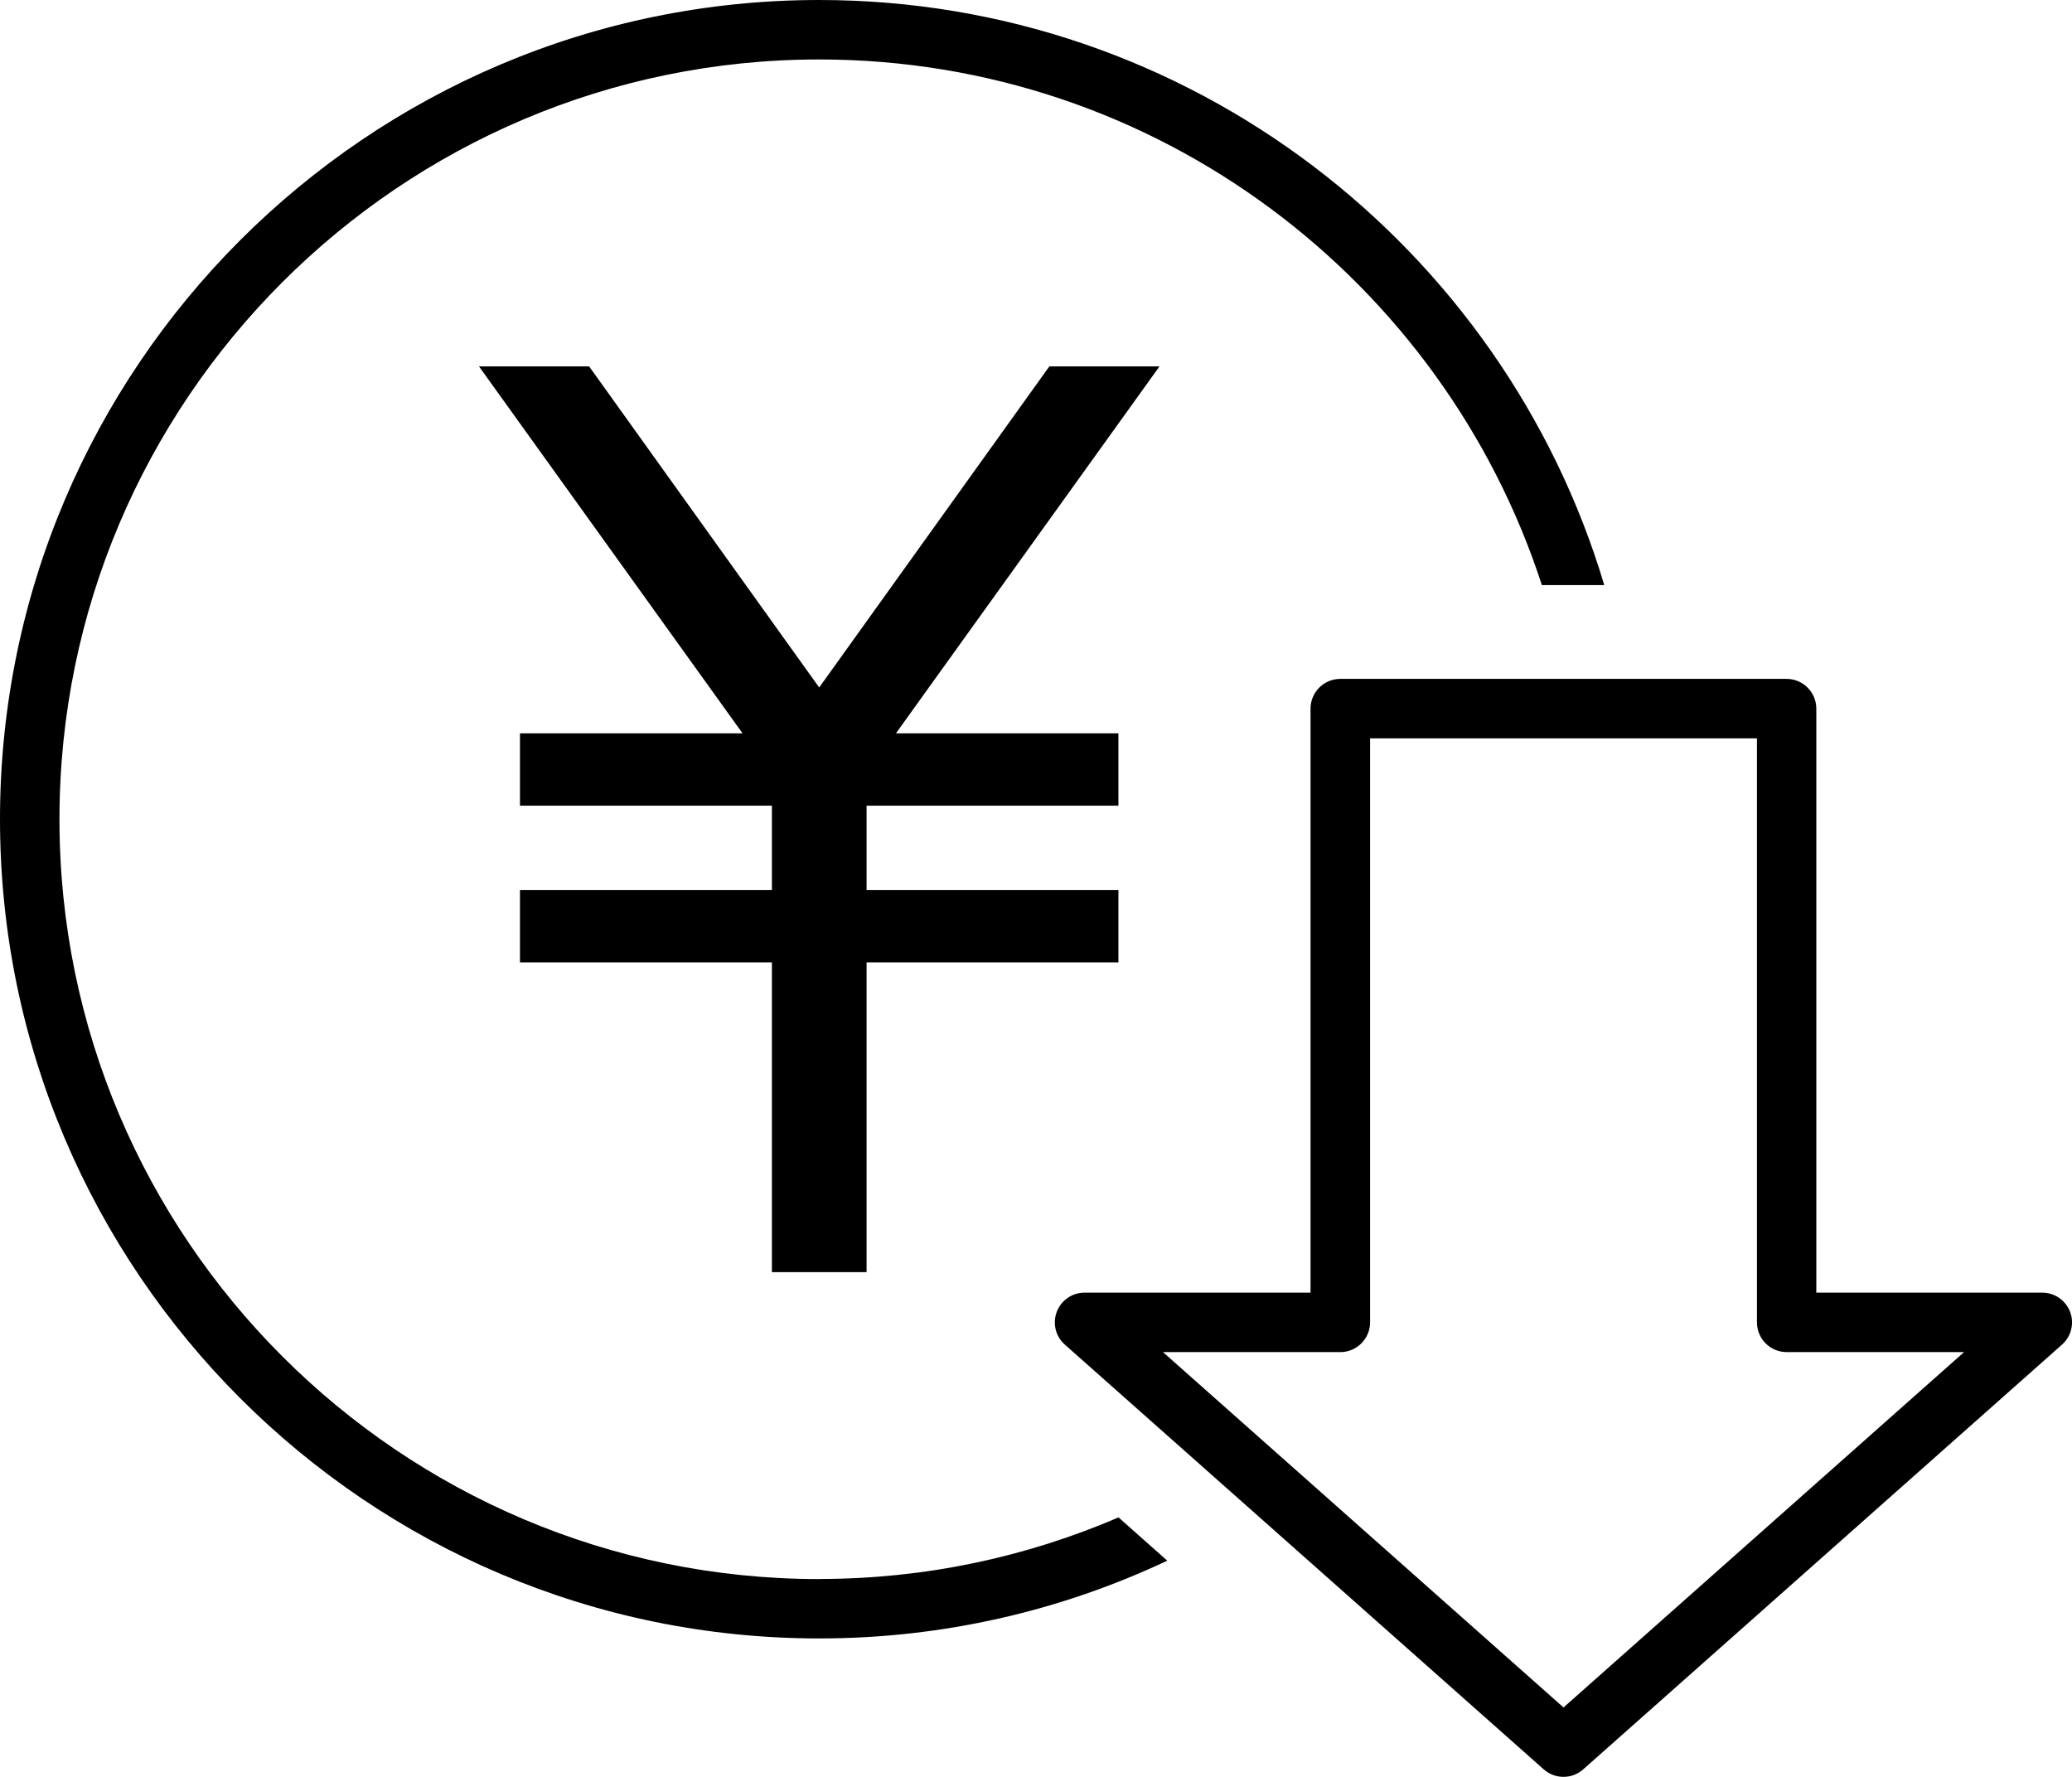
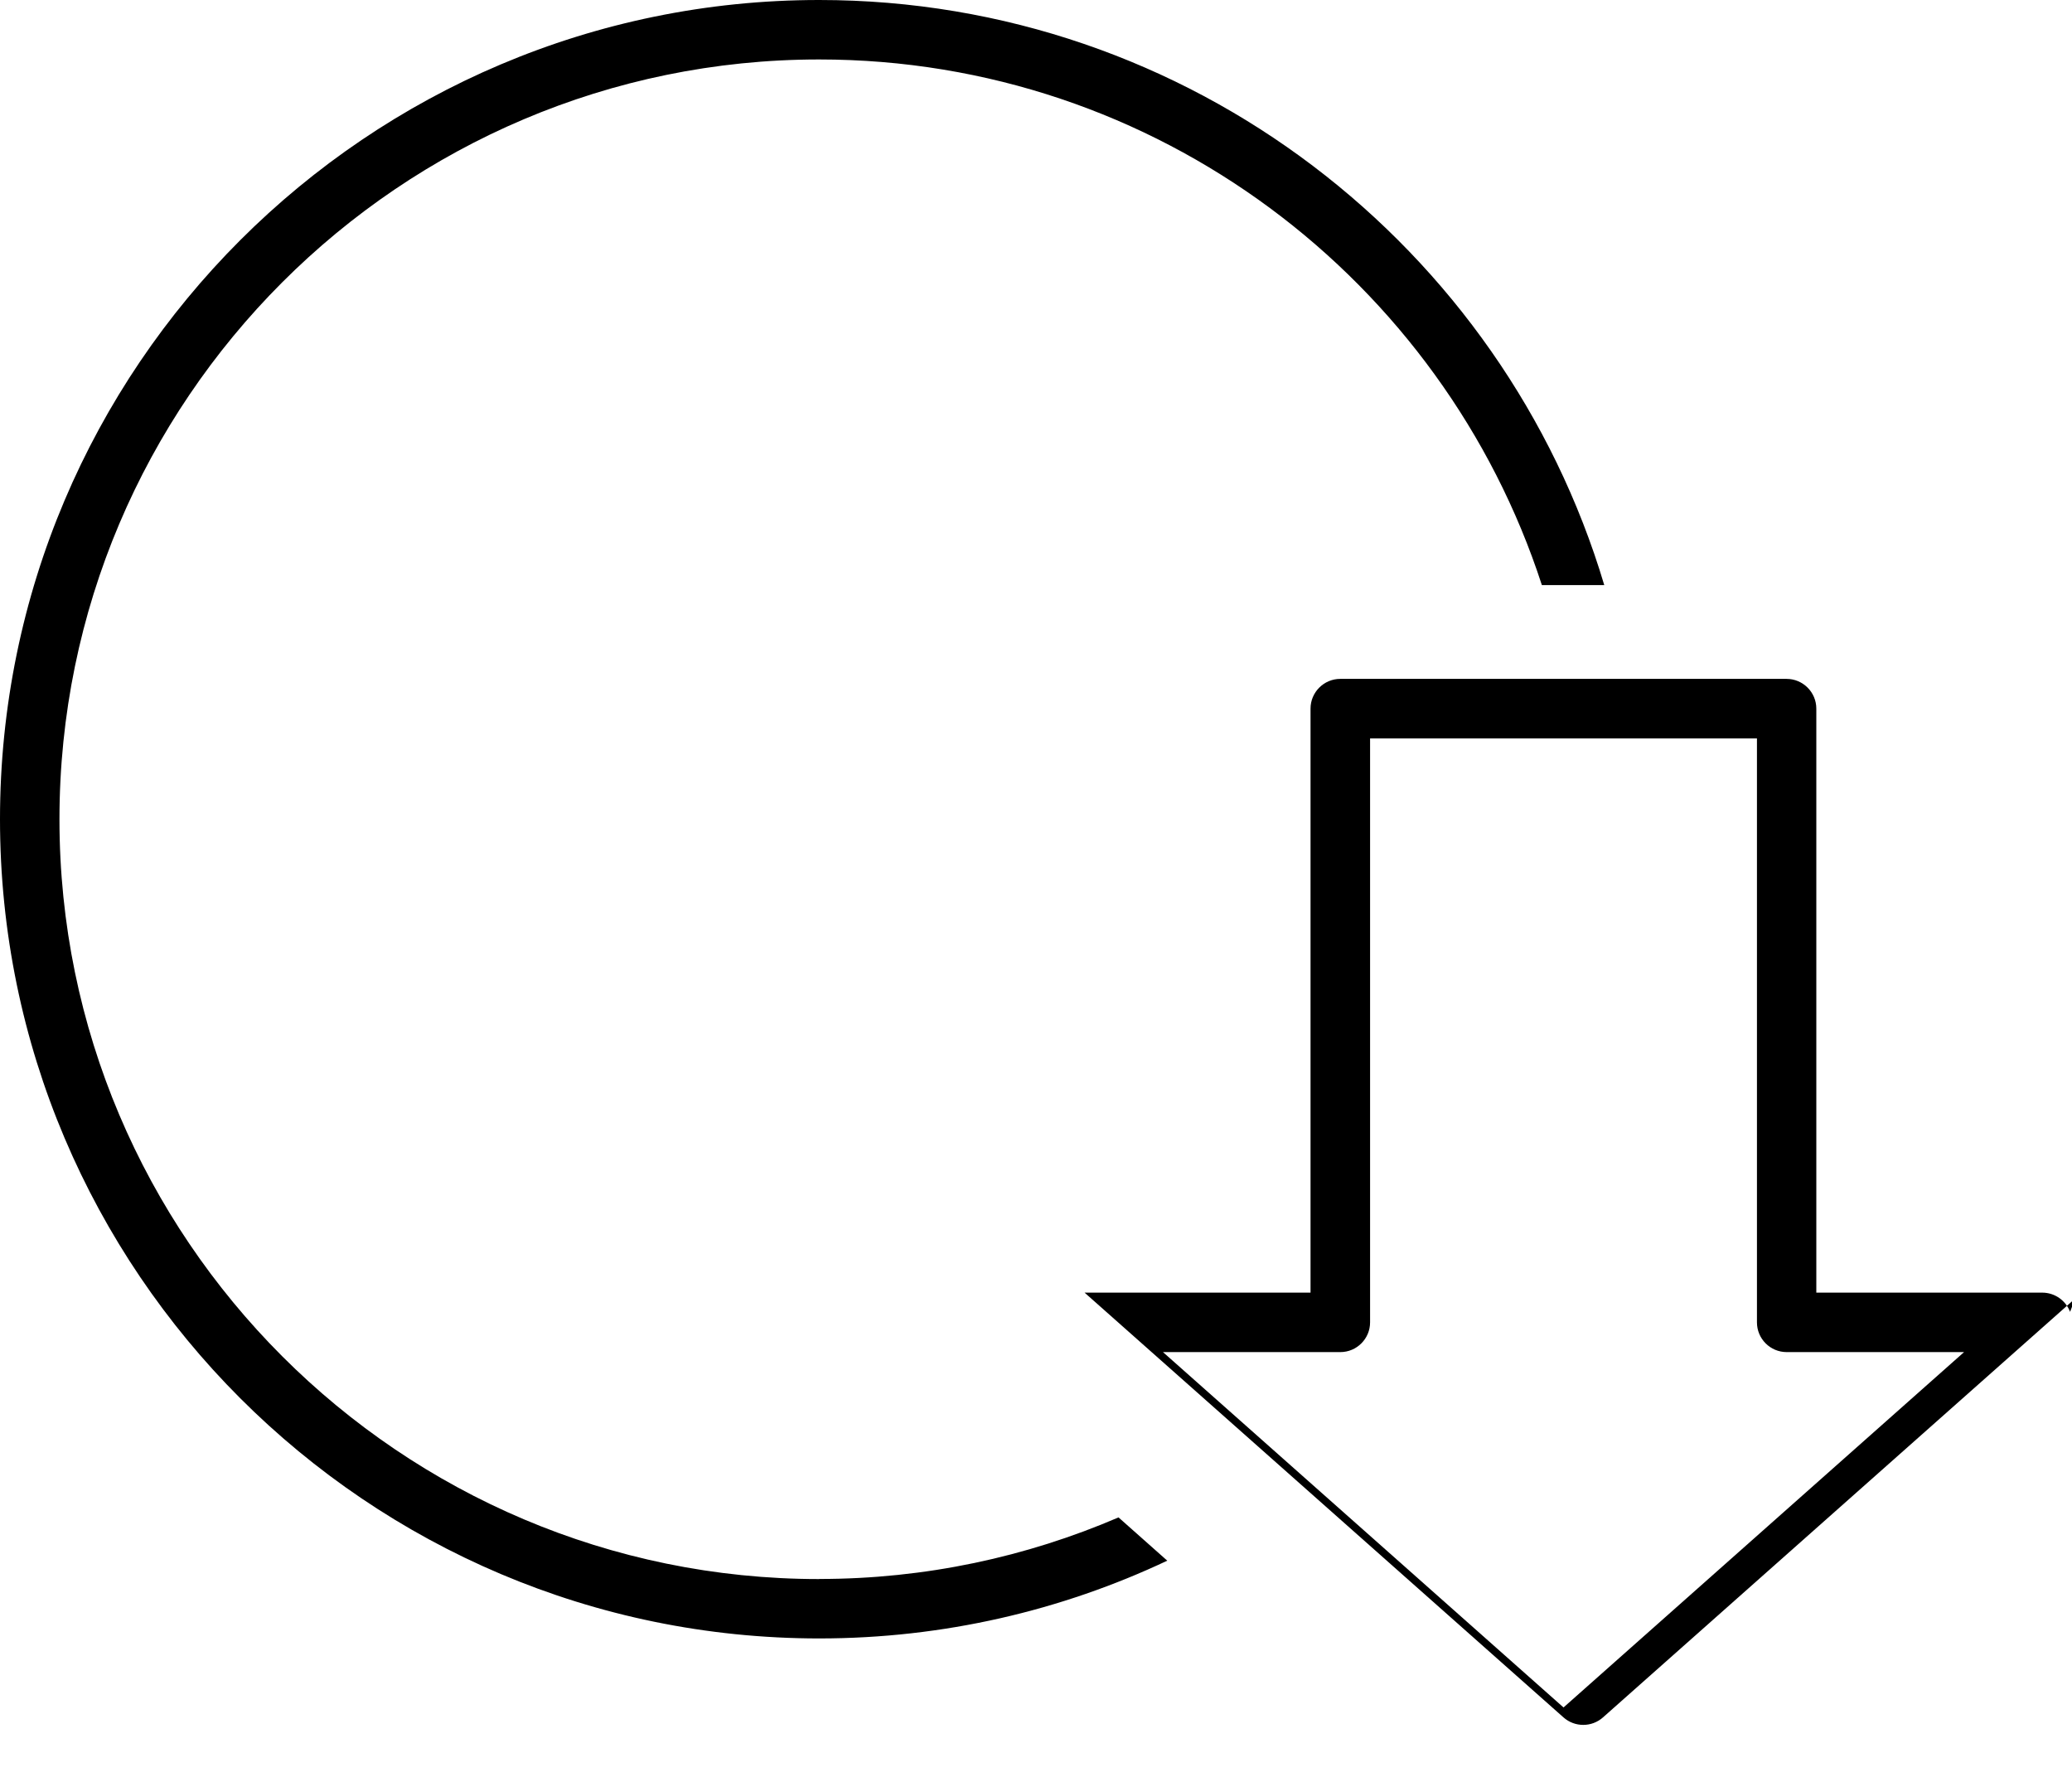
<svg xmlns="http://www.w3.org/2000/svg" id="_レイヤー_2" data-name="レイヤー 2" viewBox="0 0 226.5 194.23">
  <defs>
    <style>
      .cls-1 {
        stroke-width: 0px;
      }
    </style>
  </defs>
  <g id="_レイヤー_1-2" data-name="レイヤー 1">
    <g>
      <path class="cls-1" d="m89.55,172.61c-45.8,0-83.05-37.26-83.05-83.05S43.76,6.5,89.55,6.5c36.87,0,68.18,24.15,79,57.46h6.82C164.34,27.01,130.04,0,89.55,0,40.17,0,0,40.17,0,89.55s40.17,89.55,89.55,89.55c13.6,0,26.49-3.05,38.05-8.5l-5.33-4.73c-10.05,4.32-21.1,6.73-32.71,6.73Z" />
-       <path class="cls-1" d="m226.29,143.4c-.48-1.26-1.69-2.1-3.04-2.1h-24.7v-63.84c0-1.79-1.46-3.25-3.25-3.25h-48.79c-1.79,0-3.25,1.46-3.25,3.25v63.84h-24.7c-1.35,0-2.56.83-3.04,2.1-.48,1.26-.13,2.69.88,3.58l52.35,46.43c.62.55,1.39.82,2.16.82s1.54-.27,2.16-.82l52.34-46.43c1.01-.9,1.36-2.32.88-3.58Zm-55.38,43.24l-43.78-38.84h19.39c1.79,0,3.25-1.46,3.25-3.25v-63.84h42.29v63.84c0,1.79,1.45,3.25,3.25,3.25h19.39l-43.78,38.84Z" />
-       <polygon class="cls-1" points="114.71 40.05 89.55 75.15 64.4 40.05 52.36 40.05 81.17 80.16 56.84 80.16 56.84 88.07 84.38 88.07 84.38 97.3 56.84 97.3 56.84 105.21 84.38 105.21 84.38 139.06 85.85 139.06 93.26 139.06 94.73 139.06 94.73 105.21 122.26 105.21 122.26 97.3 94.73 97.3 94.73 88.07 122.26 88.07 122.26 80.16 97.94 80.16 126.75 40.05 114.71 40.05" />
+       <path class="cls-1" d="m226.29,143.4c-.48-1.26-1.69-2.1-3.04-2.1h-24.7v-63.84c0-1.79-1.46-3.25-3.25-3.25h-48.79c-1.79,0-3.25,1.46-3.25,3.25v63.84h-24.7l52.35,46.43c.62.55,1.39.82,2.16.82s1.54-.27,2.16-.82l52.34-46.43c1.01-.9,1.36-2.32.88-3.58Zm-55.38,43.24l-43.78-38.84h19.39c1.79,0,3.25-1.46,3.25-3.25v-63.84h42.29v63.84c0,1.79,1.45,3.25,3.25,3.25h19.39l-43.78,38.84Z" />
    </g>
  </g>
</svg>